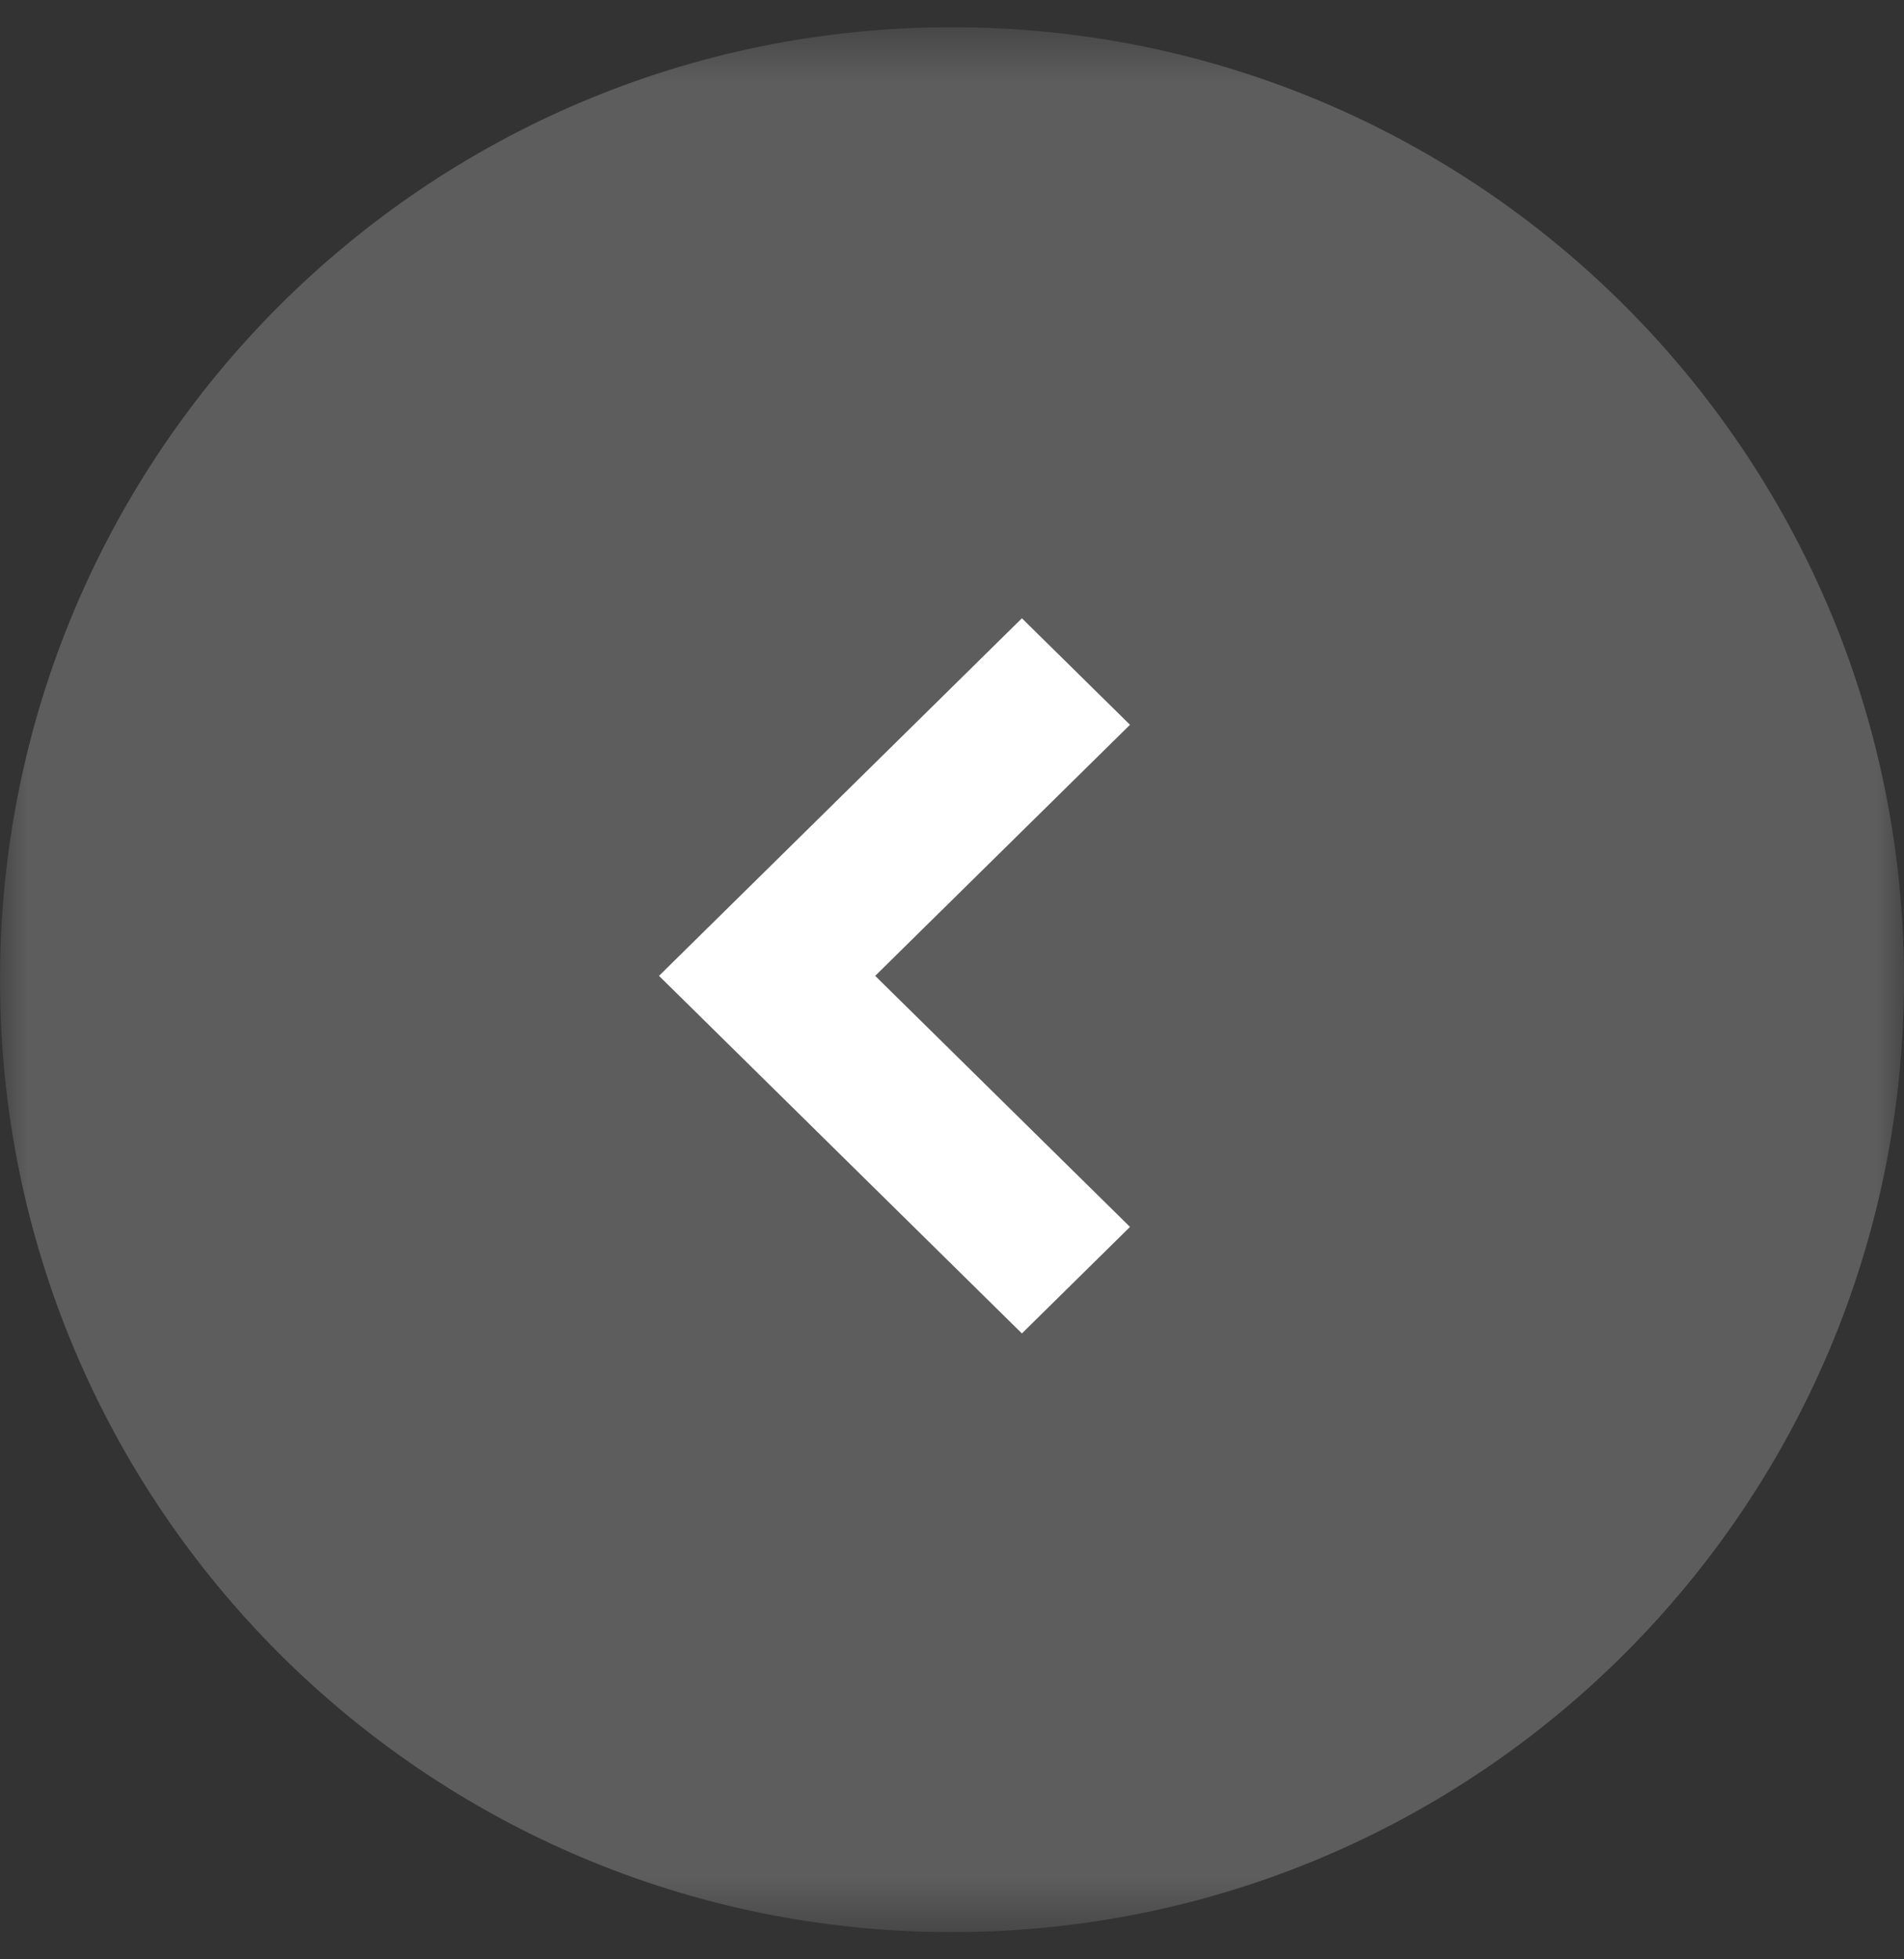
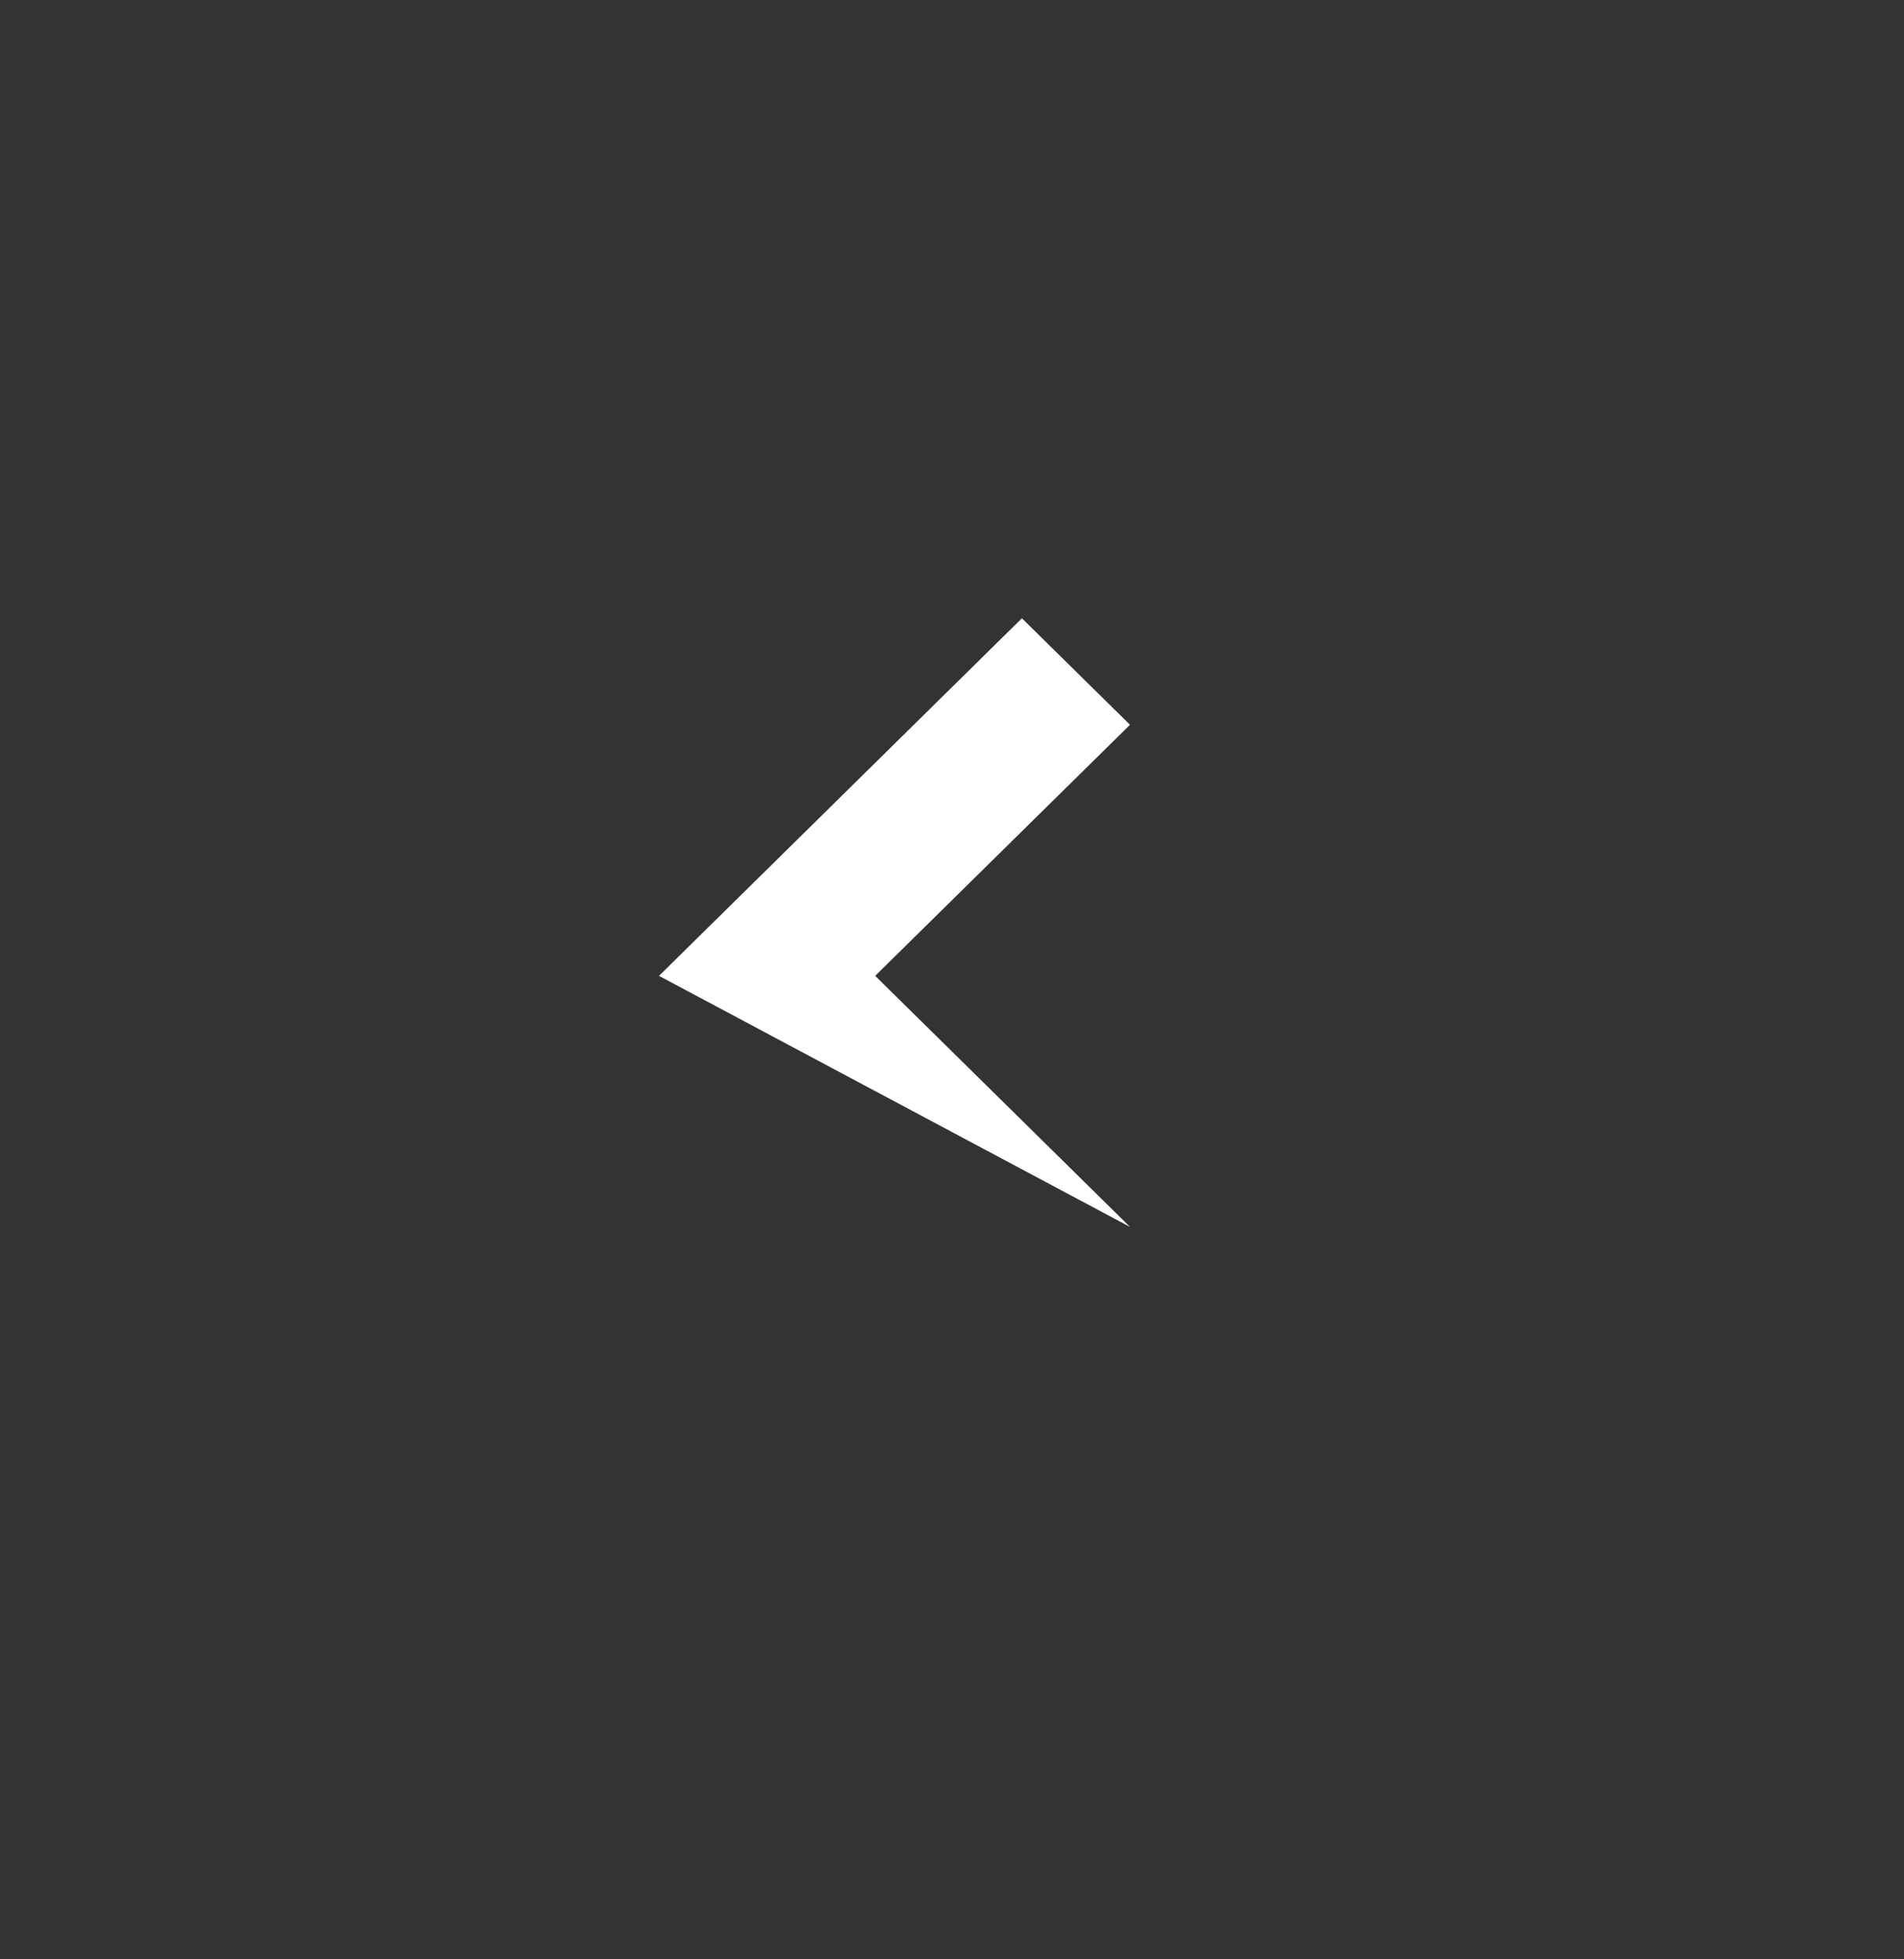
<svg xmlns="http://www.w3.org/2000/svg" width="35" height="36" viewBox="0 0 35 36" fill="none">
  <rect x="0" y="0" width="35" height="36" fill="#333333" stroke="none" />
  <g clip-path="url(#clip0_2053_548)">
    <mask id="mask0_2053_548" style="mask-type:luminance" maskUnits="userSpaceOnUse" x="0" y="0" width="35" height="36">
      <path d="M35 0.5H0V35.5H35V0.5Z" fill="white" />
    </mask>
    <g mask="url(#mask0_2053_548)">
-       <path d="M17.5 35.5C27.165 35.5 35 27.665 35 18C35 8.335 27.165 0.5 17.5 0.5C7.835 0.5 0 8.335 0 18C0 27.665 7.835 35.5 17.5 35.5Z" fill="#5D5D5D" />
-       <path d="M12.114 17.93L18.785 24.5L20.772 22.543L16.088 17.93L20.772 13.317L18.785 11.36L12.114 17.93Z" fill="white" />
+       <path d="M12.114 17.93L20.772 22.543L16.088 17.93L20.772 13.317L18.785 11.36L12.114 17.93Z" fill="white" />
    </g>
  </g>
  <defs>
    <clipPath id="clip0_2053_548">
      <rect width="35" height="35" fill="white" transform="translate(0 0.5)" />
    </clipPath>
  </defs>
</svg>